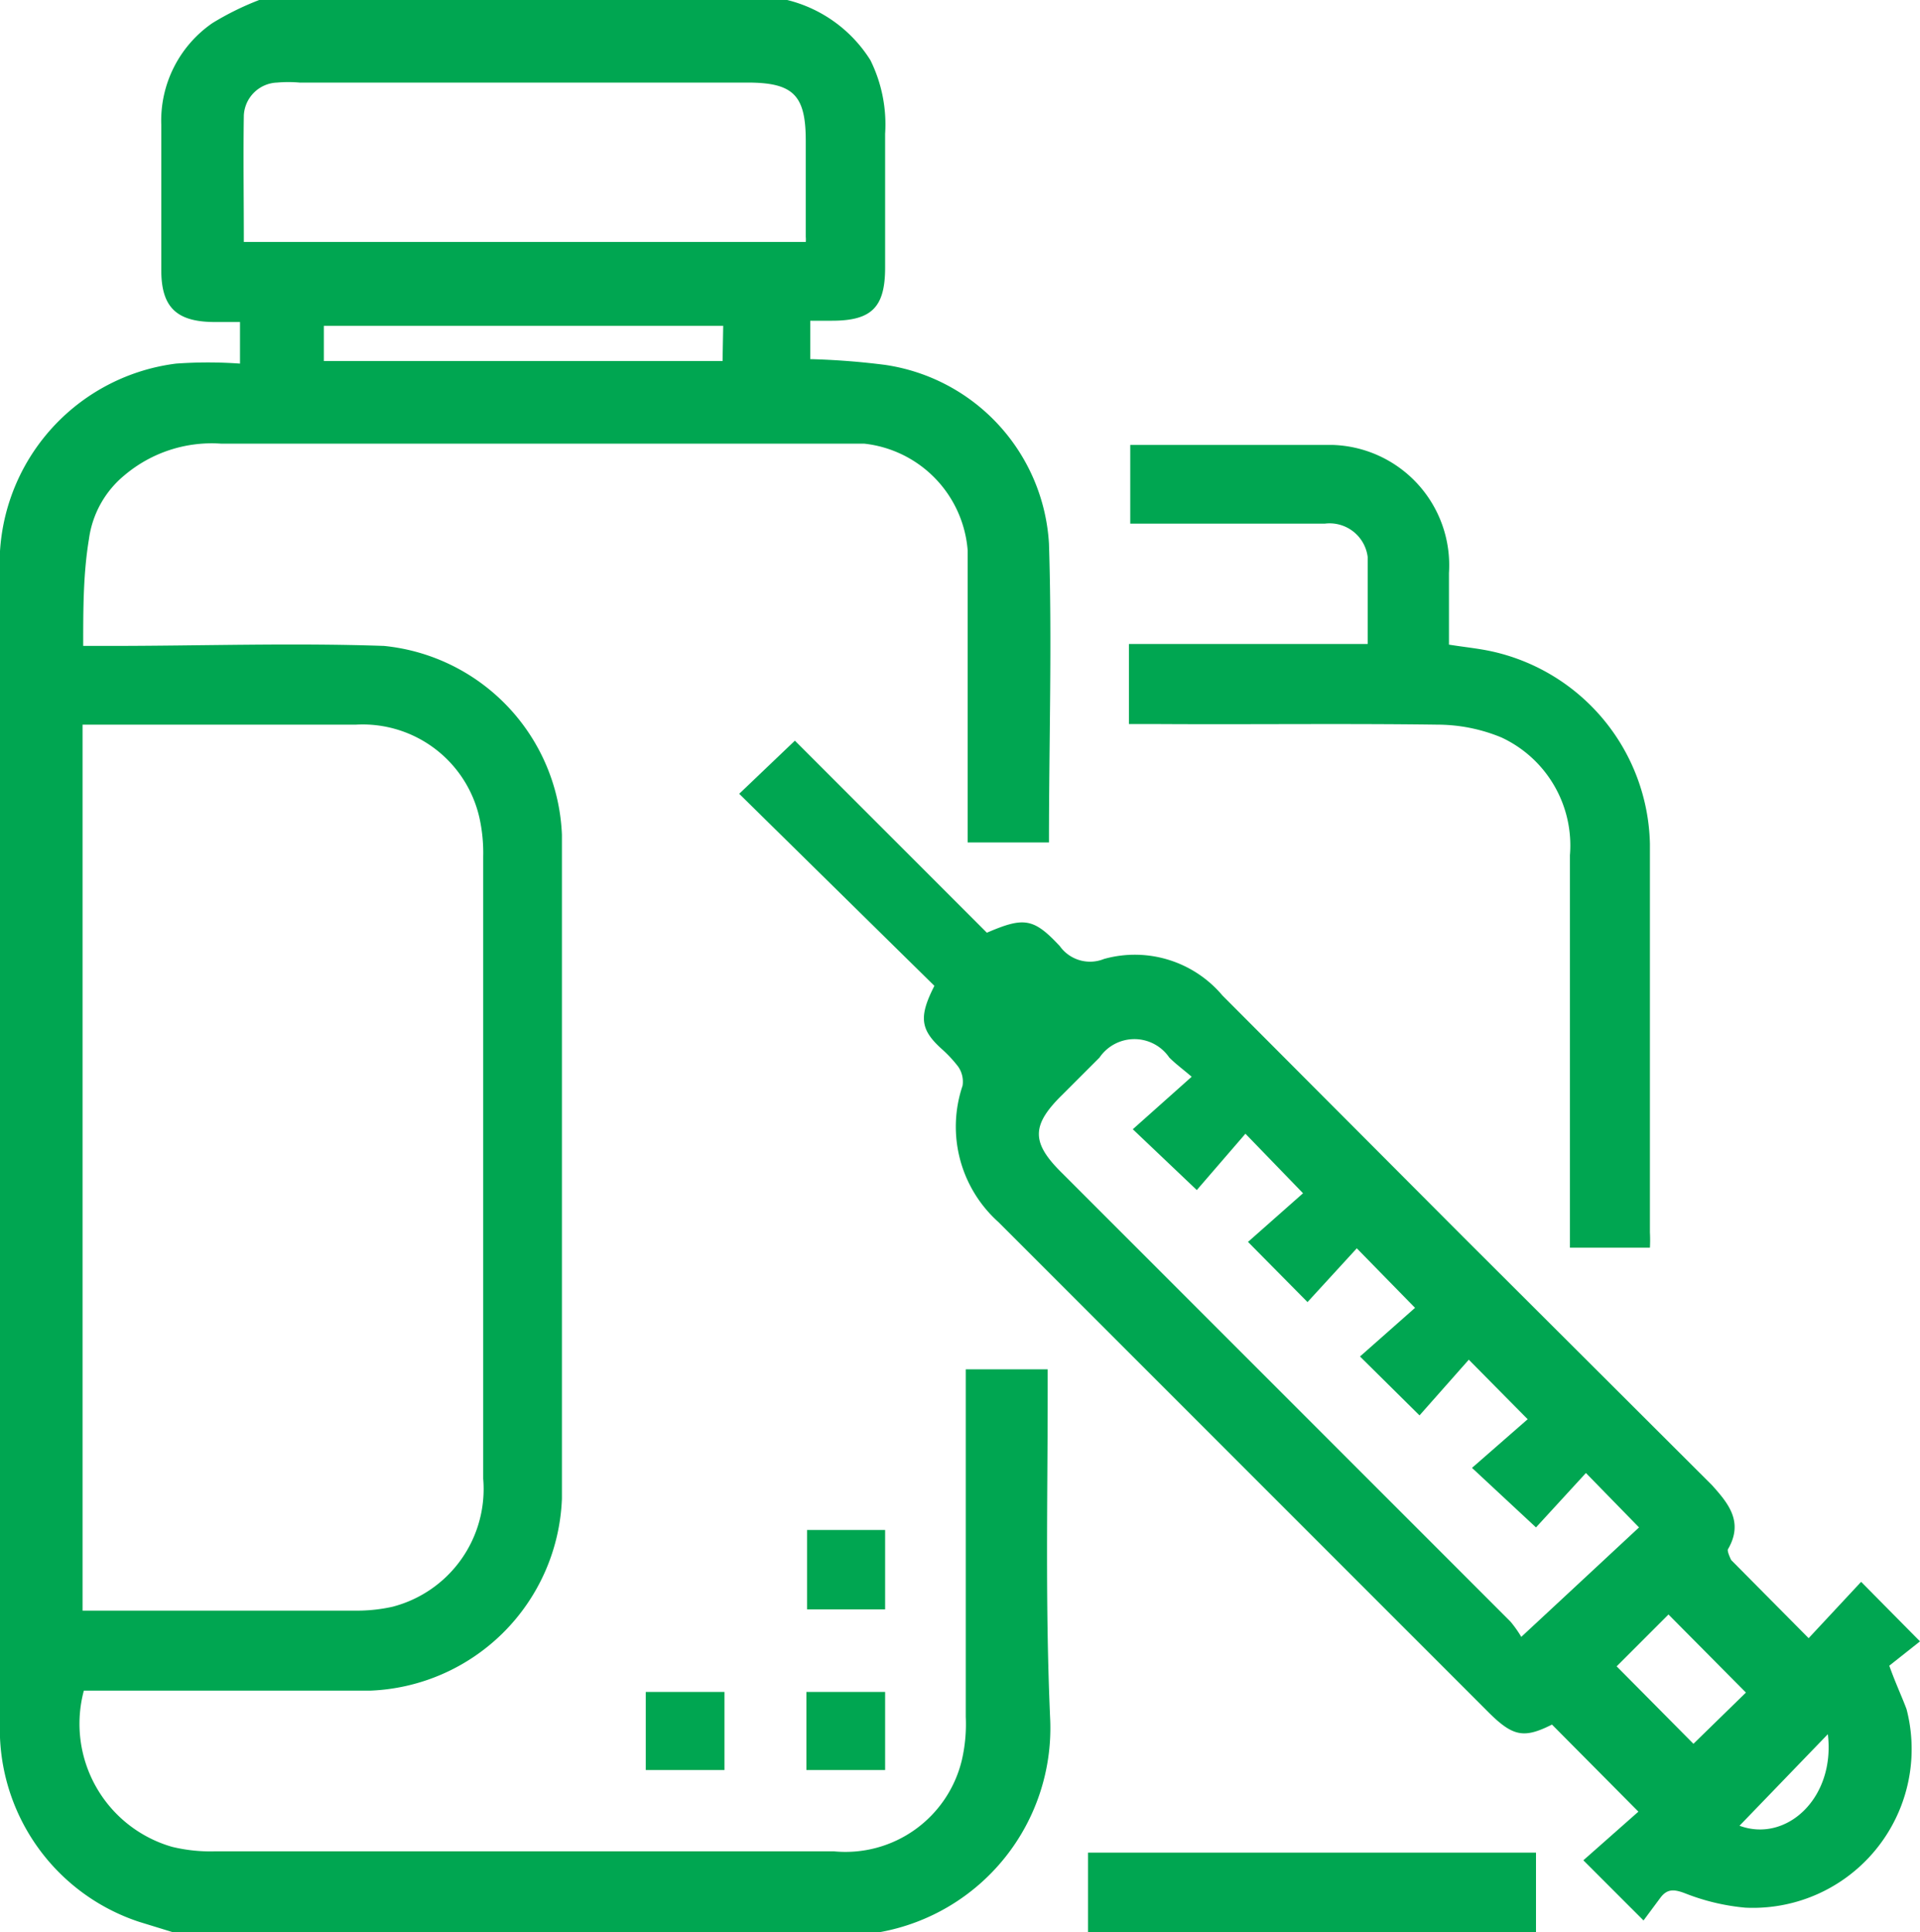
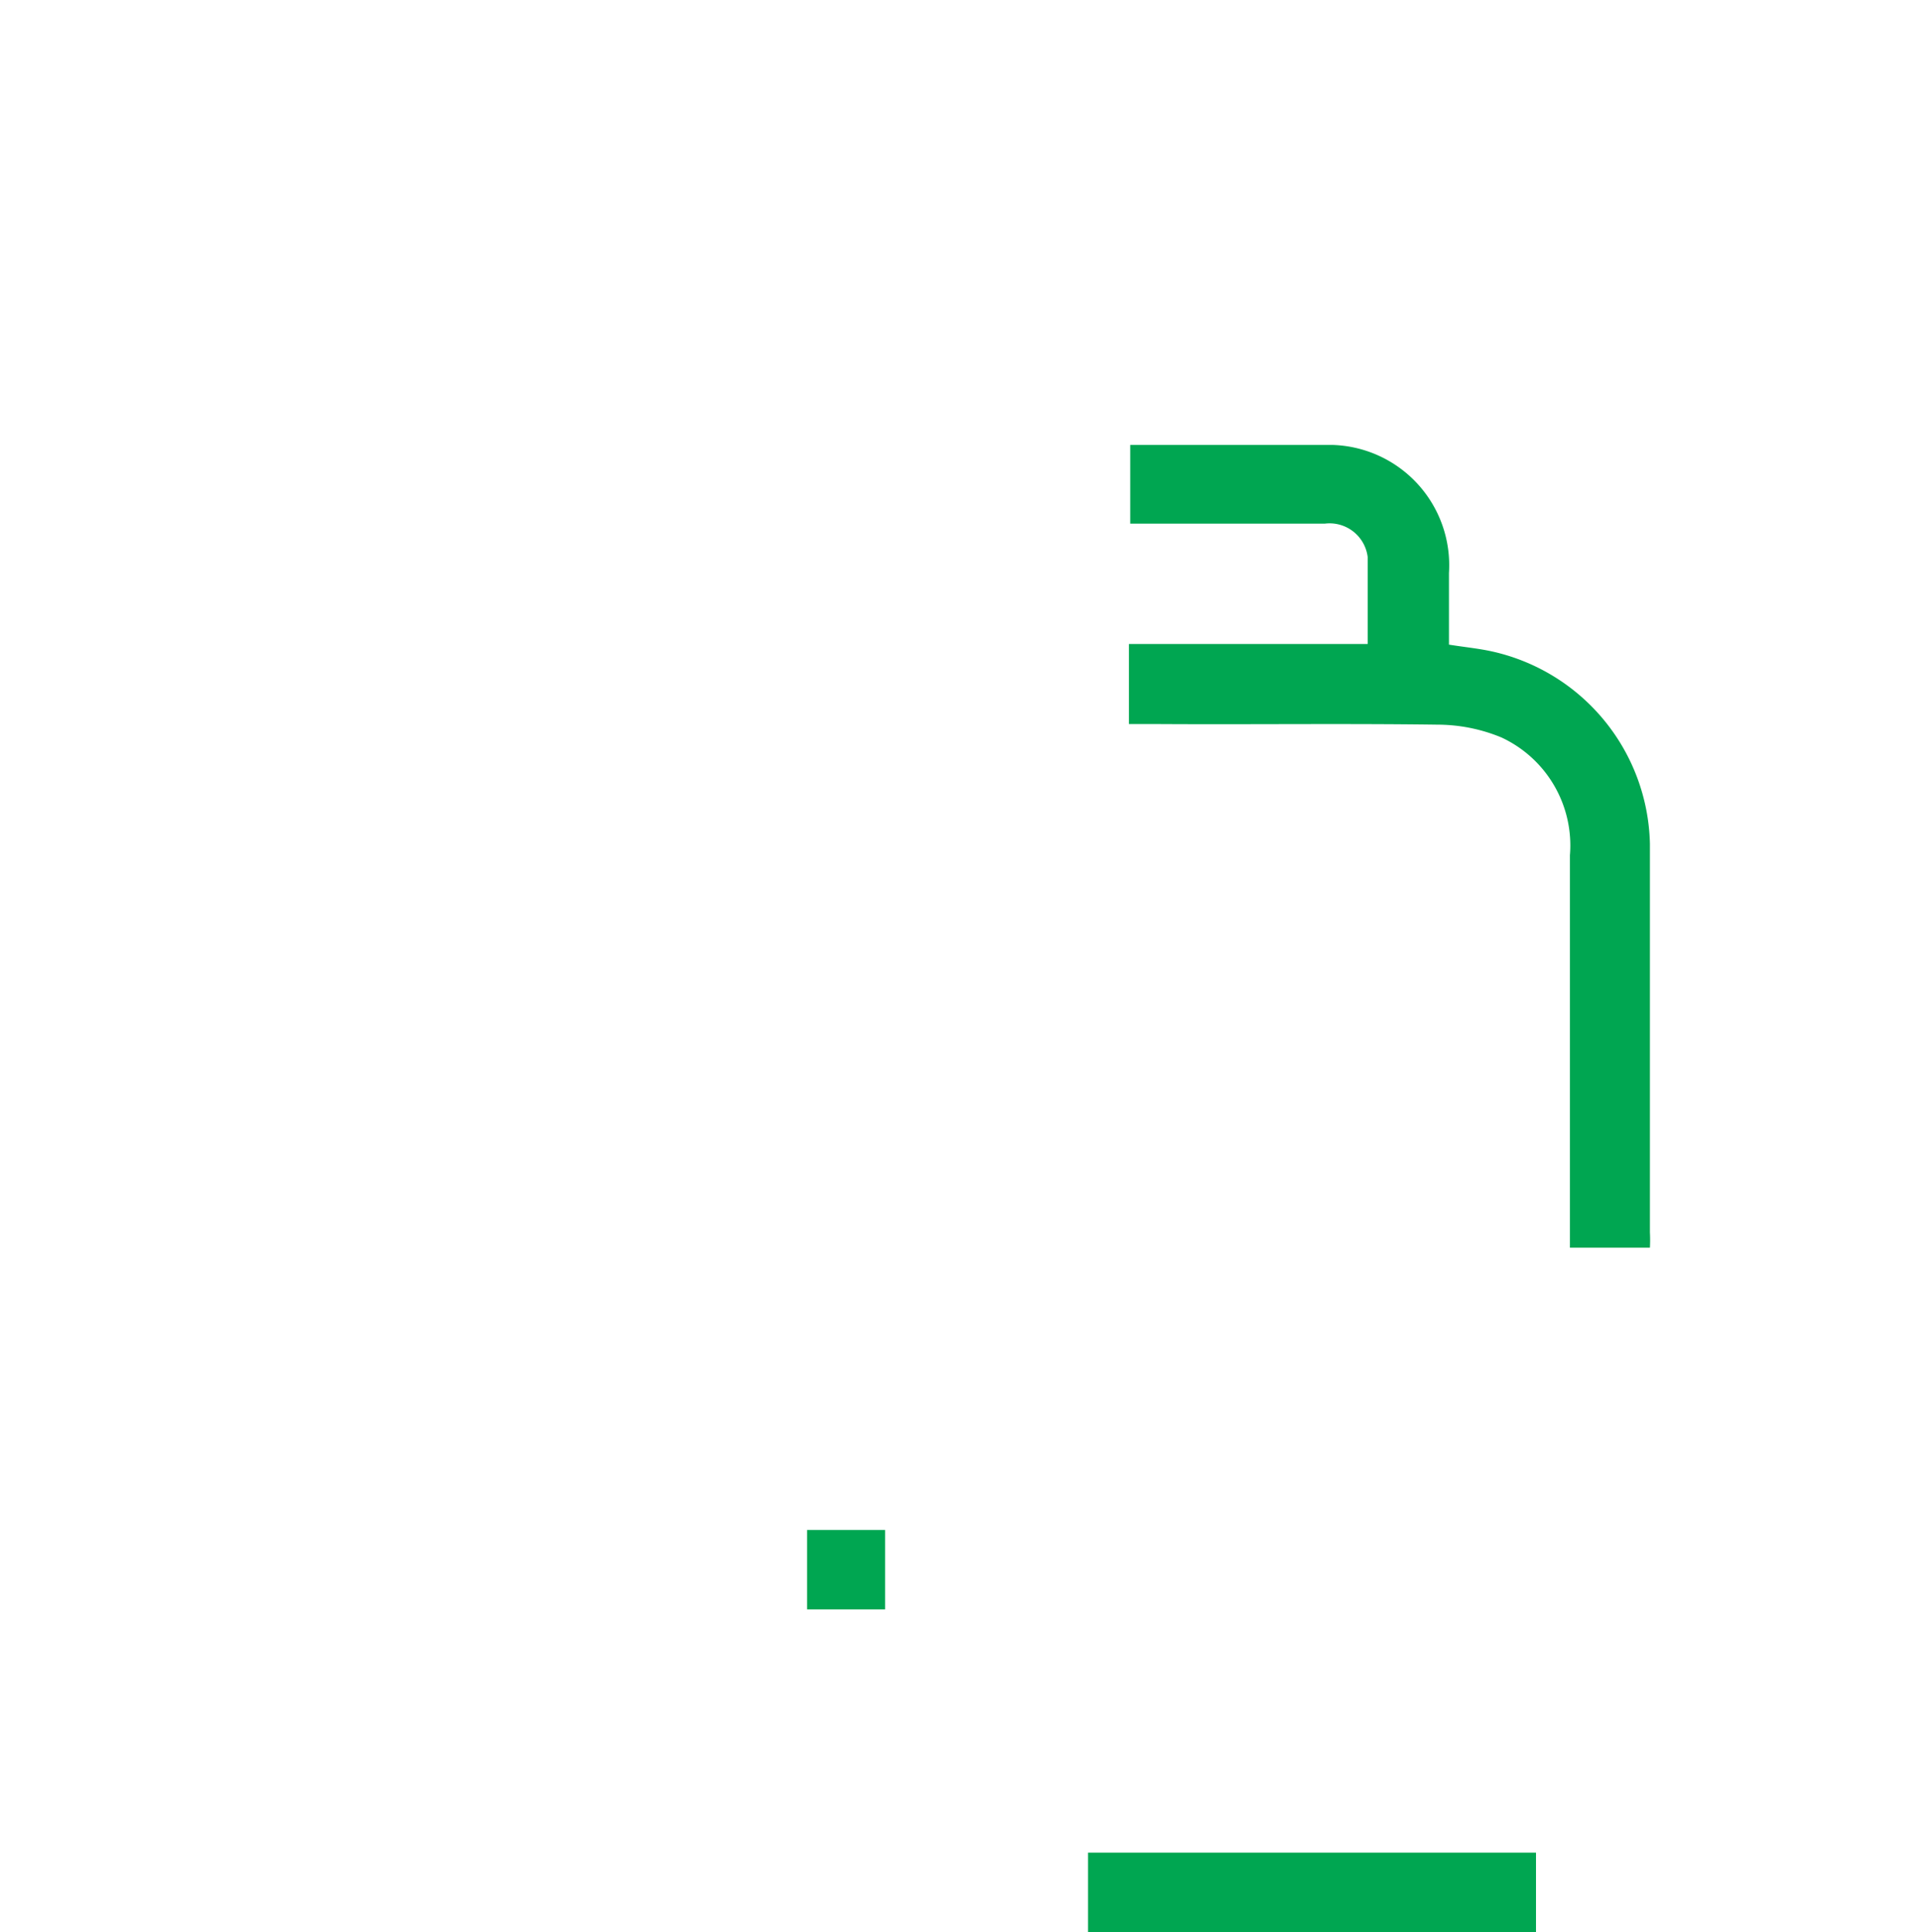
<svg xmlns="http://www.w3.org/2000/svg" id="Layer_1" data-name="Layer 1" viewBox="0 0 30 30.18">
  <defs>
    <style>.cls-1{fill:#00a651;}</style>
  </defs>
  <title>Icon-Pharma Products</title>
-   <path class="cls-1" d="M16.37,21.62V21.3H15.09v.36c0,1.69,0,3.38,0,5.07a2.5,2.5,0,0,1-.06.67,1.87,1.87,0,0,1-2,1.43H3.36a2.55,2.55,0,0,1-.67-.07,2,2,0,0,1-1.38-2.44h.32c1.38,0,2.77,0,4.15,0a3.12,3.12,0,0,0,3-3q0-5.19,0-10.37A3.09,3.09,0,0,0,6,10c-1.43-.05-2.87,0-4.3,0h-.4c0-.58,0-1.13.09-1.67a1.56,1.56,0,0,1,.56-1,2.11,2.11,0,0,1,1.5-.49h9.4c.22,0,.43,0,.65,0a1.82,1.82,0,0,1,1.62,1.67c0,1.4,0,2.81,0,4.21v.35h1.27c0-1.57.05-3.12,0-4.67a3,3,0,0,0-2.56-2.79,11.52,11.52,0,0,0-1.17-.09v-.6H13c.62,0,.83-.21.83-.83V2A2.26,2.26,0,0,0,13.6.85a2.14,2.14,0,0,0-1.3-.94H4.05a4.5,4.5,0,0,0-.73.36,1.85,1.85,0,0,0-.8,1.59V4.13c0,.57.23.8.8.81h.43v.65a6.93,6.93,0,0,0-1,0A3.15,3.15,0,0,0,0,8.91V26.79a3.17,3.17,0,0,0,2.17,3.14l.52.16h11s.05,0,.07,0a3.24,3.24,0,0,0,2.65-3.3C16.33,25,16.37,23.33,16.37,21.62ZM1.29,11.23H5.56a1.87,1.87,0,0,1,1.93,1.45,2.53,2.53,0,0,1,.06.61c0,3.24,0,6.48,0,9.72a1.9,1.9,0,0,1-1.42,2,2.57,2.57,0,0,1-.55.06H1.29Zm10-5.68H5.06V5H11.3ZM3.81,1.71a.54.54,0,0,1,.52-.51,2,2,0,0,1,.35,0h7c.72,0,.91.2.91.91v1.5a.45.45,0,0,1,0,.08H3.81C3.81,3,3.8,2.36,3.81,1.71Z" transform="translate(0 0.09)" />
  <path class="cls-1" d="M17,30.09h7V28.85H17Z" transform="translate(0 0.09)" />
-   <path class="cls-1" d="M29.52,25.93l.48-.38-.92-.93-.82.88-1.21-1.22s-.07-.14-.05-.17c.25-.43,0-.72-.25-1l-3.88-3.87L19.1,15.46a1.79,1.79,0,0,0-1.85-.57.58.58,0,0,1-.69-.2c-.41-.44-.56-.46-1.14-.21l-3-3-.87.83,3.05,3c-.25.49-.22.69.13,1a2,2,0,0,1,.24.26.41.41,0,0,1,.07.3A2,2,0,0,0,15.6,19l7.65,7.65c.39.39.56.42,1,.2l1.35,1.36-.86.76.94.94.26-.35c.11-.15.22-.14.4-.07a3.4,3.4,0,0,0,.93.22,2.48,2.48,0,0,0,2.52-3.1C29.72,26.42,29.62,26.21,29.52,25.93Zm-5.75-.45a1.77,1.77,0,0,0-.17-.24l-7-7c-.49-.48-.49-.75,0-1.23l.58-.58a.66.66,0,0,1,1.09,0c.1.1.21.18.35.3l-.92.82,1,.95.76-.88.9.93-.86.76.93.94.77-.84.91.93-.86.76.93.92.77-.87.92.93-.87.76,1,.93.78-.85.83.85Zm1.49.46.81-.81,1.21,1.22-.82.8Zm1.92,2.49L28.56,27C28.68,28,27.91,28.7,27.18,28.43Z" transform="translate(0 0.09)" />
  <path class="cls-1" d="M22.46,11.23a2.62,2.62,0,0,1,1,.2,1.86,1.86,0,0,1,1.07,1.84c0,1.93,0,3.85,0,5.78v.35h1.25a2.32,2.32,0,0,0,0-.24c0-2,0-4.05,0-6.07a3.15,3.15,0,0,0-2.45-3c-.22-.05-.44-.07-.69-.11,0-.38,0-.75,0-1.12a1.88,1.88,0,0,0-1.83-2c-1,0-2.1,0-3.15,0,0,0,0,0,0,0V8.09H20.7a.6.6,0,0,1,.67.52c0,.44,0,.88,0,1.36H17.64v1.25H18C19.47,11.23,21,11.21,22.46,11.23Z" transform="translate(0 0.09)" />
  <path class="cls-1" d="M13.83,23.81H12.61v1.24h1.22Z" transform="translate(0 0.09)" />
-   <path class="cls-1" d="M11.32,27.56V26.34H10.09v1.22Z" transform="translate(0 0.09)" />
-   <path class="cls-1" d="M12.6,27.56h1.23V26.34H12.6Z" transform="translate(0 0.09)" />
+   <path class="cls-1" d="M12.6,27.56V26.34H12.6Z" transform="translate(0 0.09)" />
</svg>